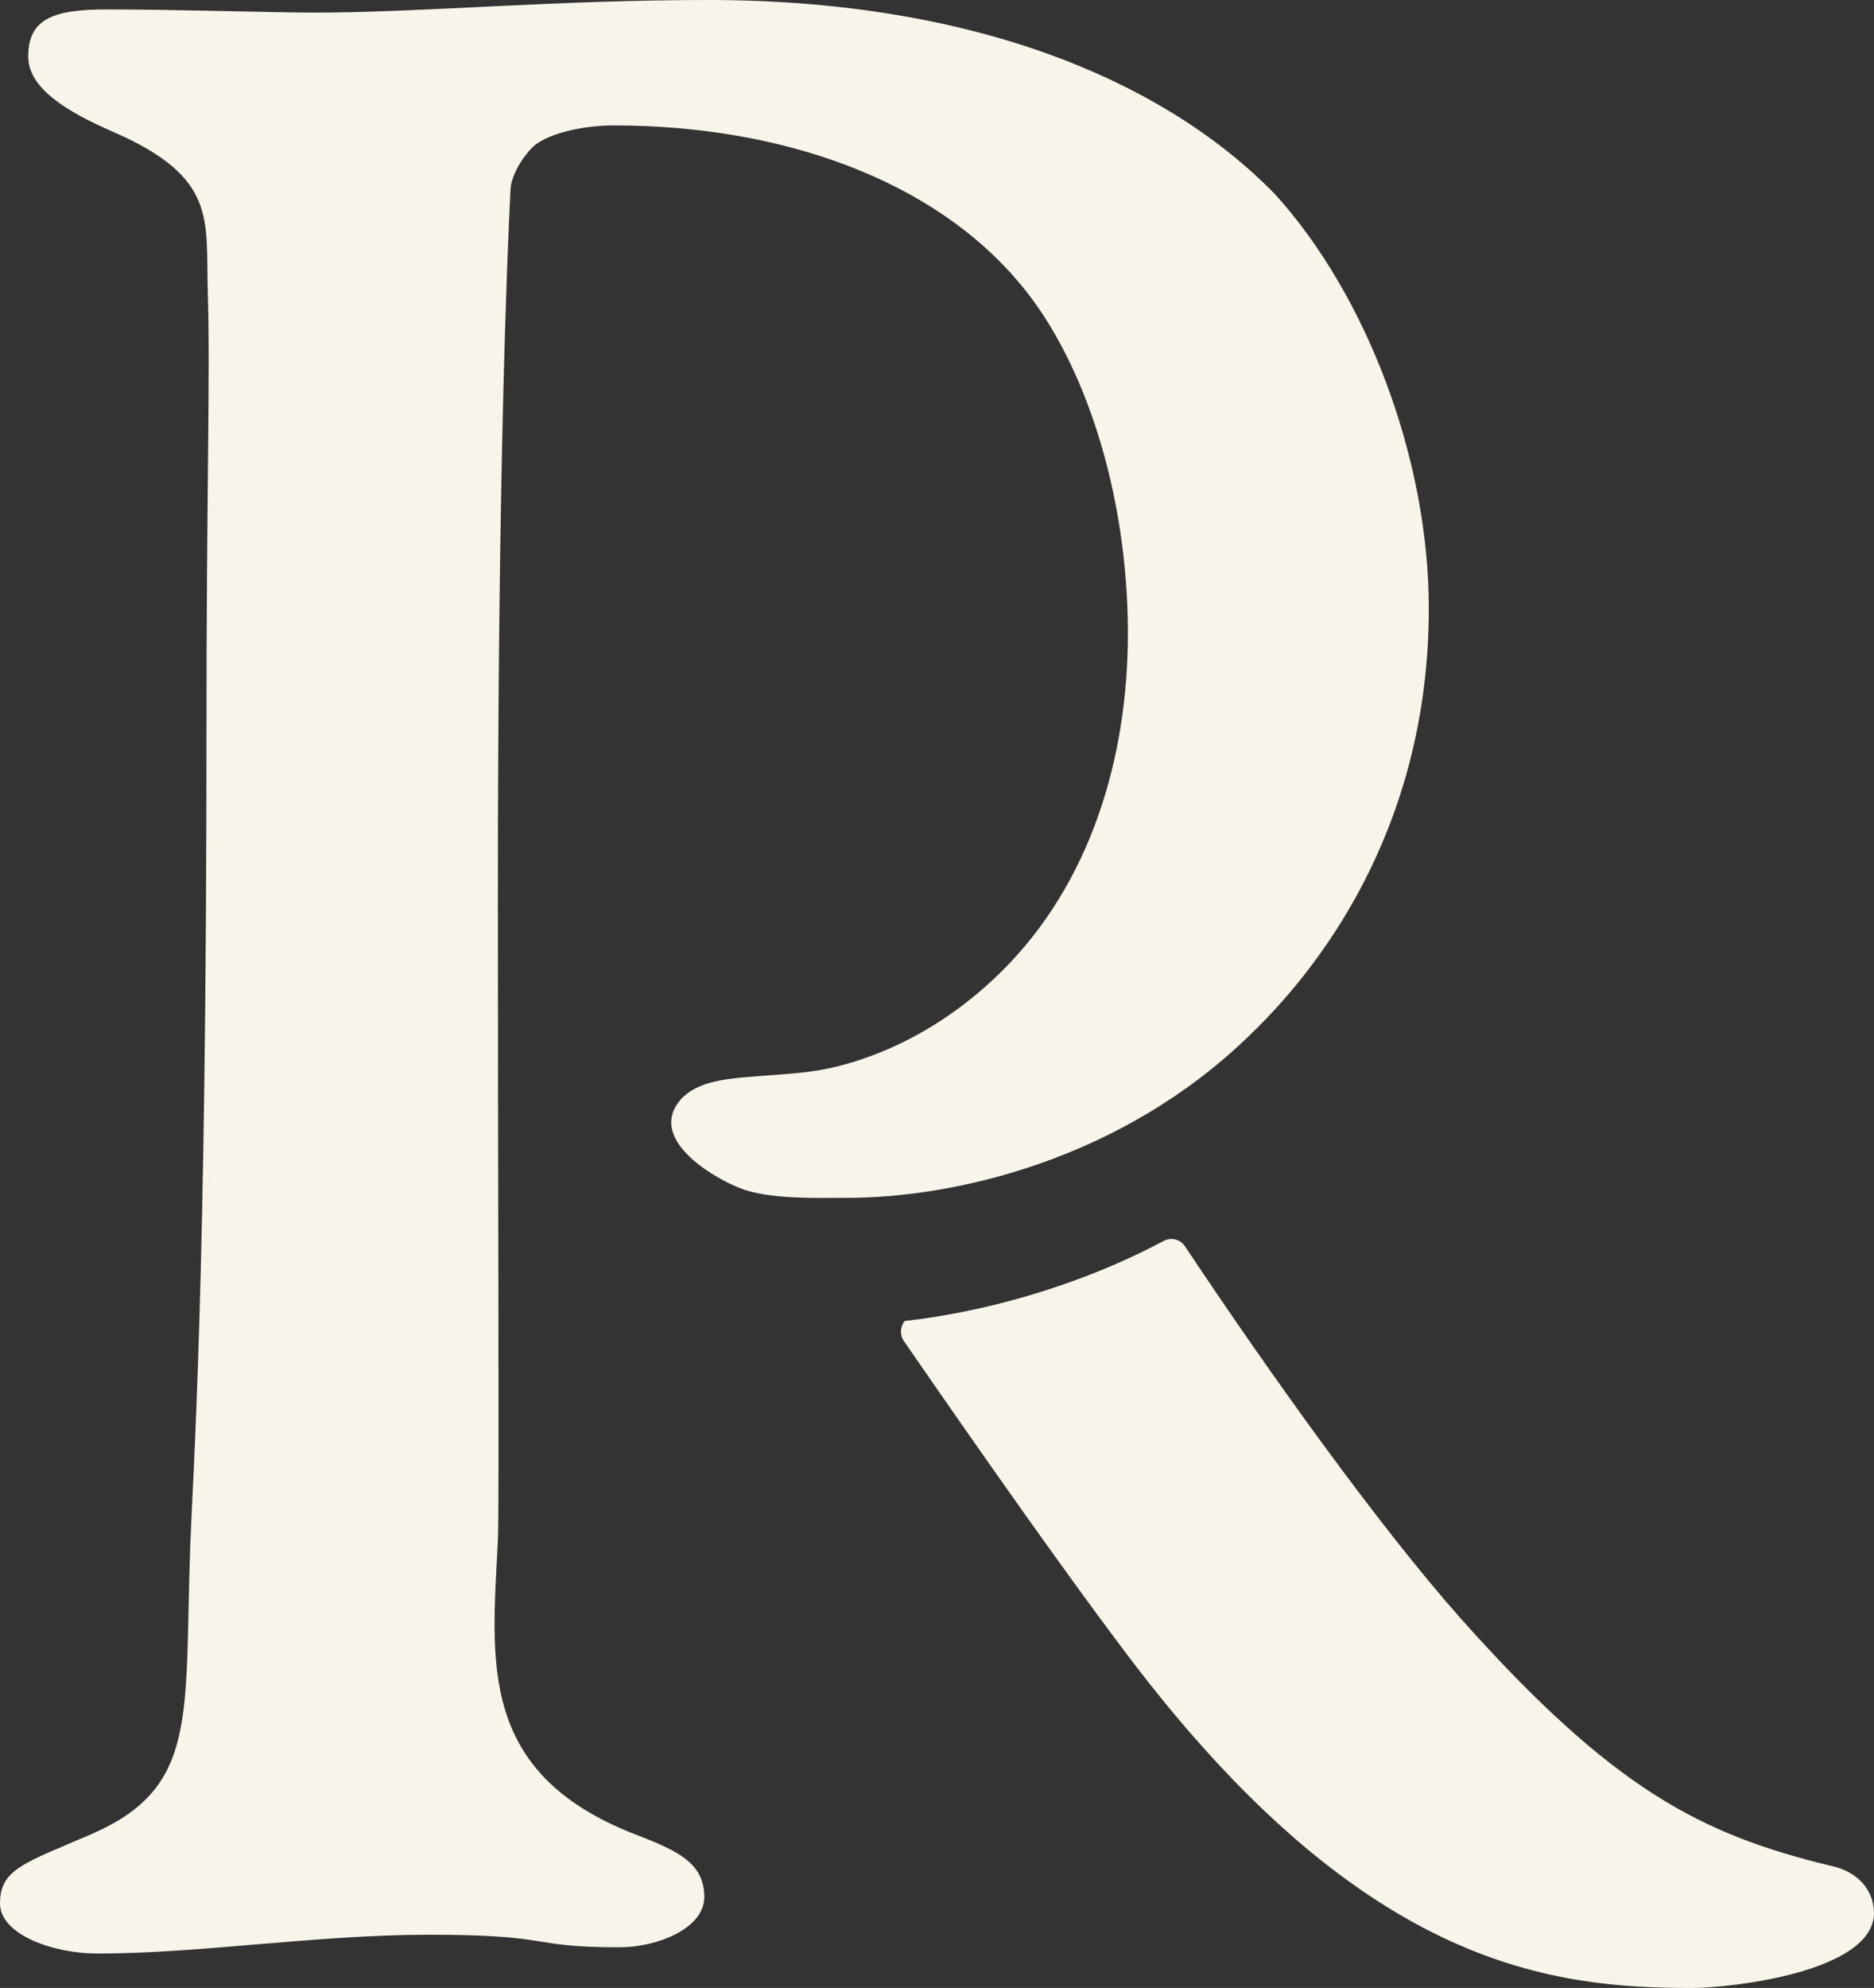
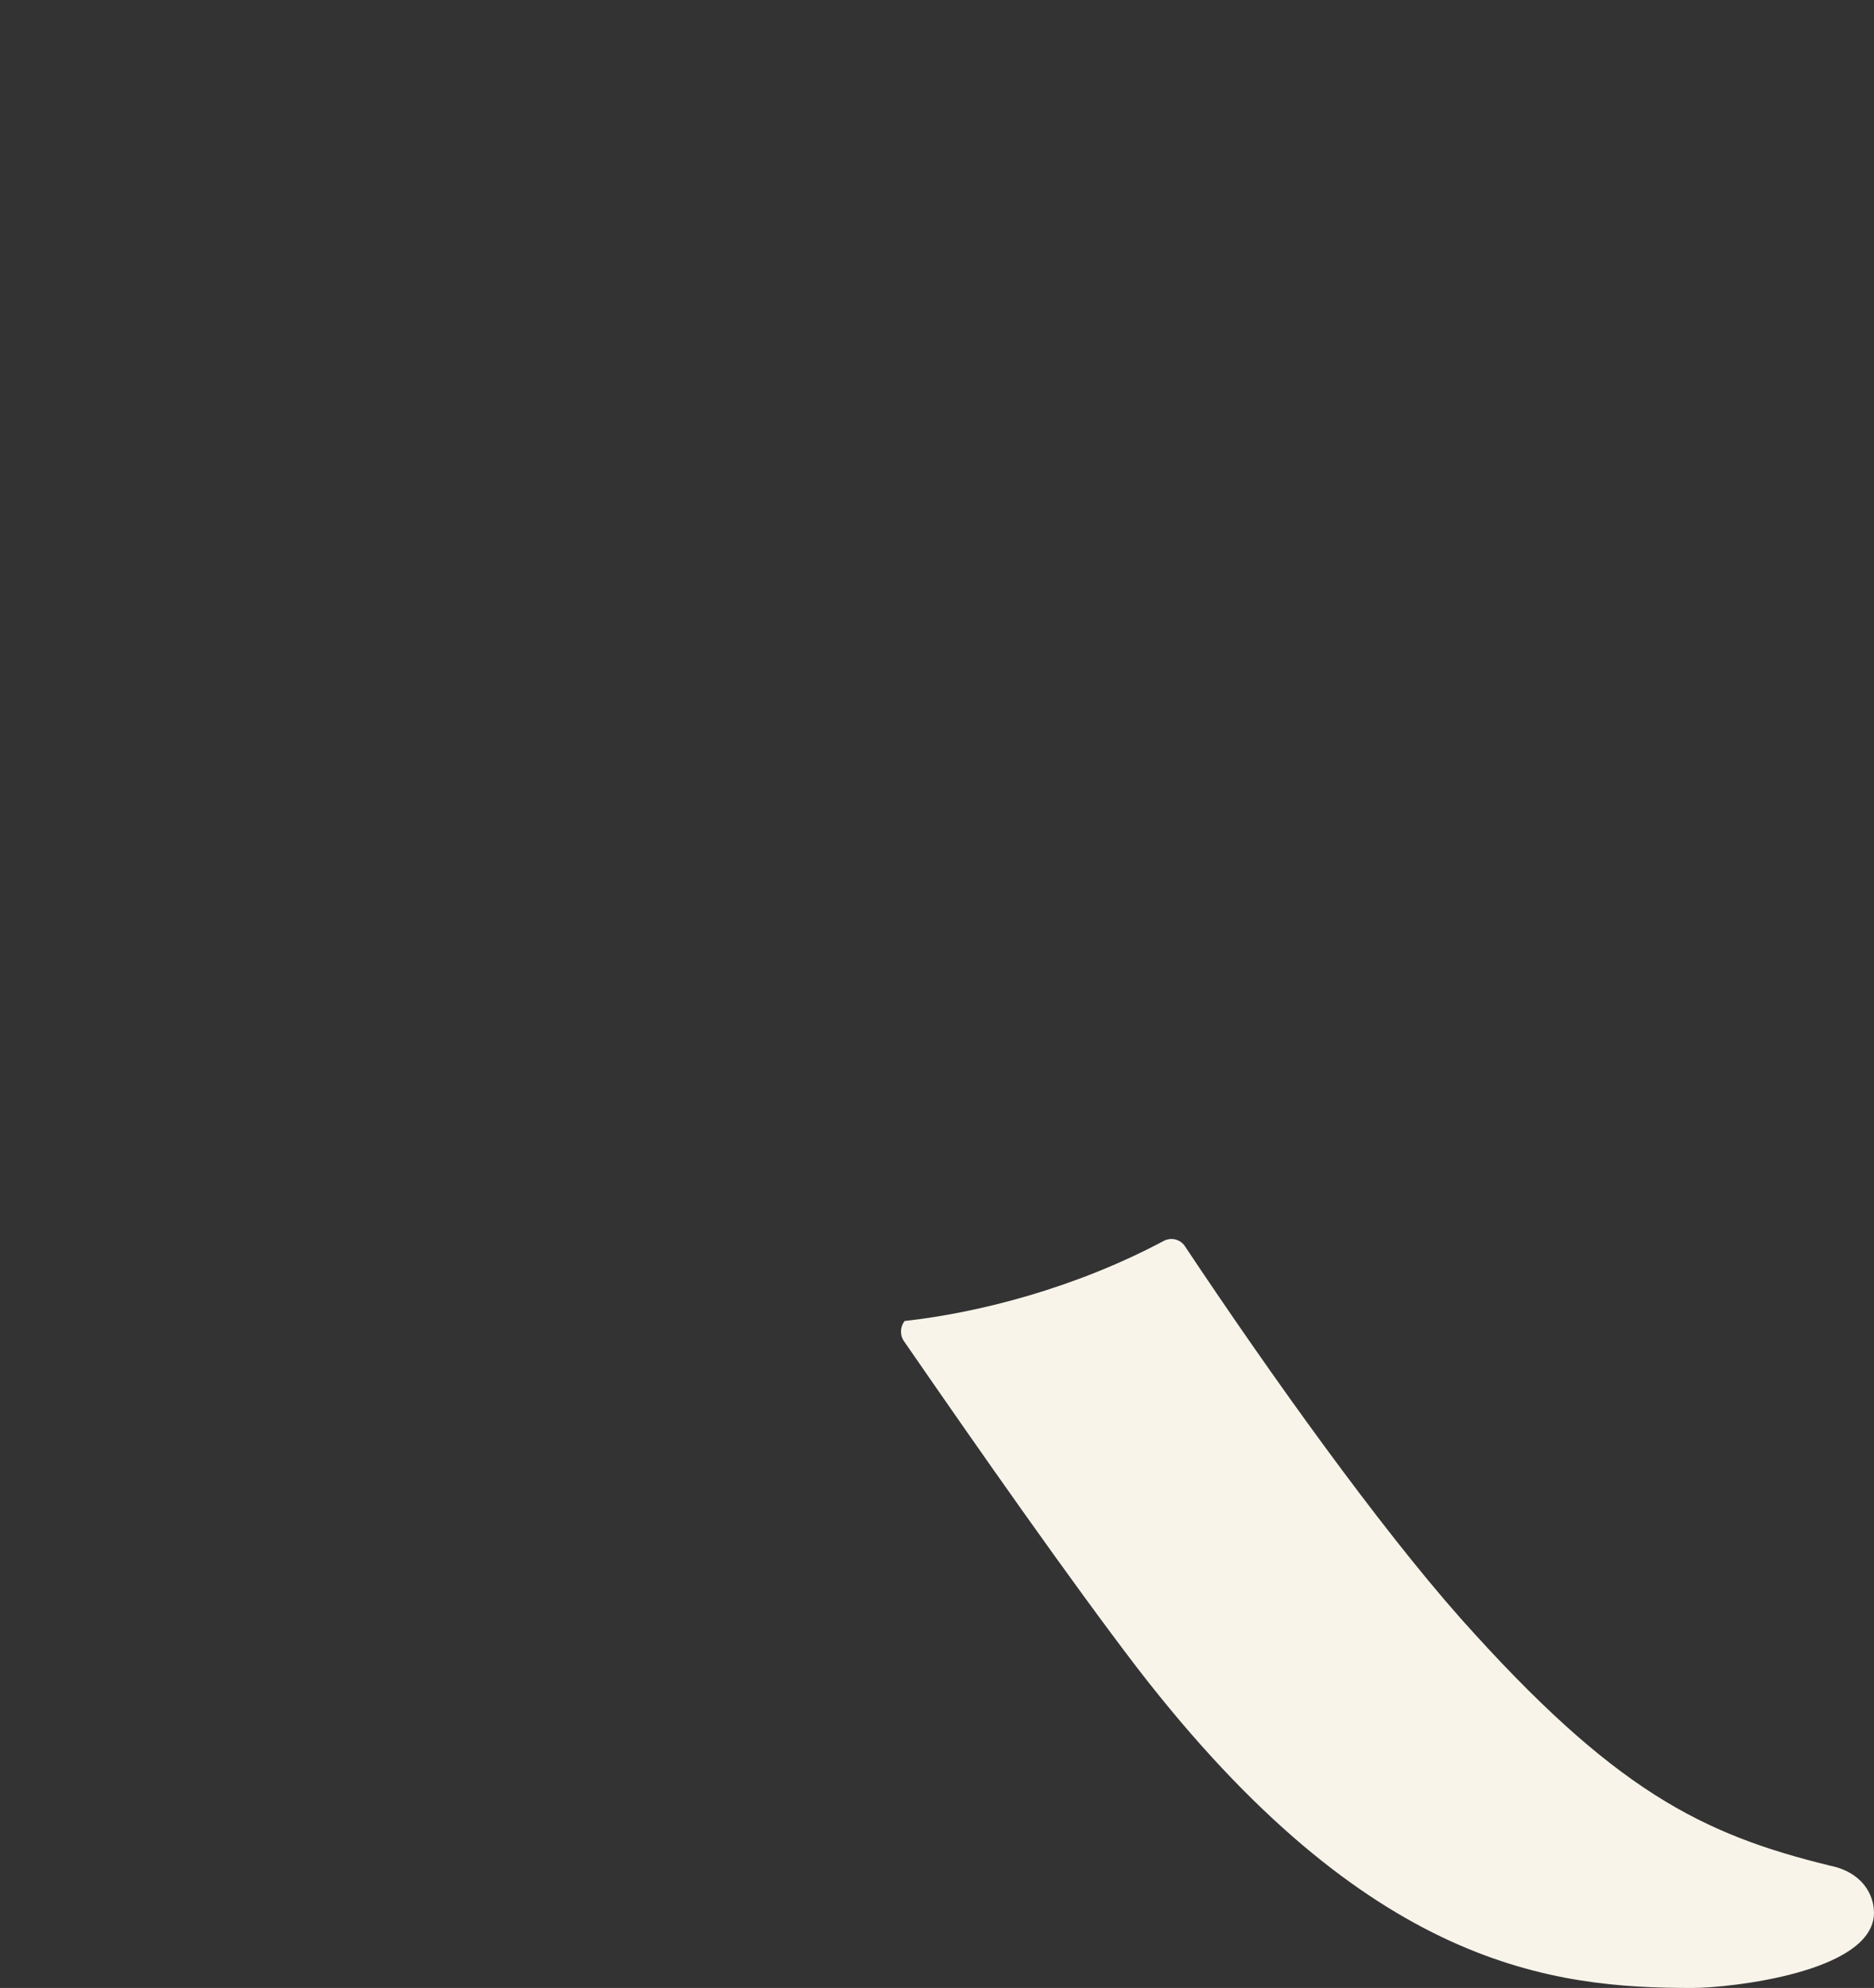
<svg xmlns="http://www.w3.org/2000/svg" id="a" width="542.38" height="575.13" viewBox="0 0 542.38 575.13">
  <rect x="0" y="0" width="542.38" height="575.13" fill="#333333" stroke="none" />
-   <path d="M295.6,82.55c-25.4-30.84-69.85-46.26-117.93-46.26-9.98,0-19.96,2.72-23.59,6.35-2.72,2.72-6.35,8.17-6.35,12.7-.91,18.14-3.63,80.74-3.63,203.21,0,90.72.42,177.82,0,186.88-1.61,34.49-6.4,67.4,39.78,85.27,12.11,4.69,19.96,8.17,19.96,18.14,0,9.07-13.61,14.52-24.5,14.52-27.21,0-18.01-3.63-55.2-3.63-32.66,0-66.09,5.44-96.02,5.44C15.42,565.16,0,559.72,0,550.65,0,540.67,7.32,538.91,26.31,530.69c31.41-13.59,26.94-34.12,28.77-83.91.77-21.03,4.68-73.66,4.68-235.13,0-70.76,1.13-102.79.38-127.15-.64-20.93,2.99-33.13-27.47-46.39-13.72-5.97-24.5-12.7-24.5-21.77,0-10.89,7.26-13.61,22.68-13.61,20.87,0,48.37.92,60.16.92,30.84,0,69.43-3.65,113.87-3.65,78.92,0,133.35,24.49,164.2,56.25,26.31,29.03,44.45,76.2,44.45,119.75,0,59.87-28.12,100.7-51.71,123.37-37.2,36.29-85.71,47.17-116.55,47.17-9.04,0-22.95.53-31.39-2.91-8.18-3.34-25.62-13.88-17.52-24.73,4.05-5.42,11.91-6.55,18.19-7.15,15.01-1.42,22.69-.73,37.79-6.35,13.97-5.2,26.65-13.64,37.27-24.09,26.1-25.67,36.83-62.15,36.83-98.06,0-40.82-12.7-78.92-30.84-100.7Z" fill="#f9f4ea" stroke-width="0" />
  <path d="M542.38,553.36c0,17.24-41.73,21.77-52.62,21.77-39.91,0-93.44-5.44-160.57-92.53-19.32-25.25-45.69-62.9-67.52-94.53-1.33-1.91-1.12-4.26.15-5.9,21.41-2.36,49.33-9.5,74.96-23.15,2.15-1.15,4.79-.53,6.15,1.5,24.99,37.52,56.02,80.81,79.7,107.56,44.45,49.89,69.85,62.59,107.04,71.67,9.07,1.81,12.7,8.16,12.7,13.61Z" fill="#f9f4ea" stroke-width="0" />
</svg>